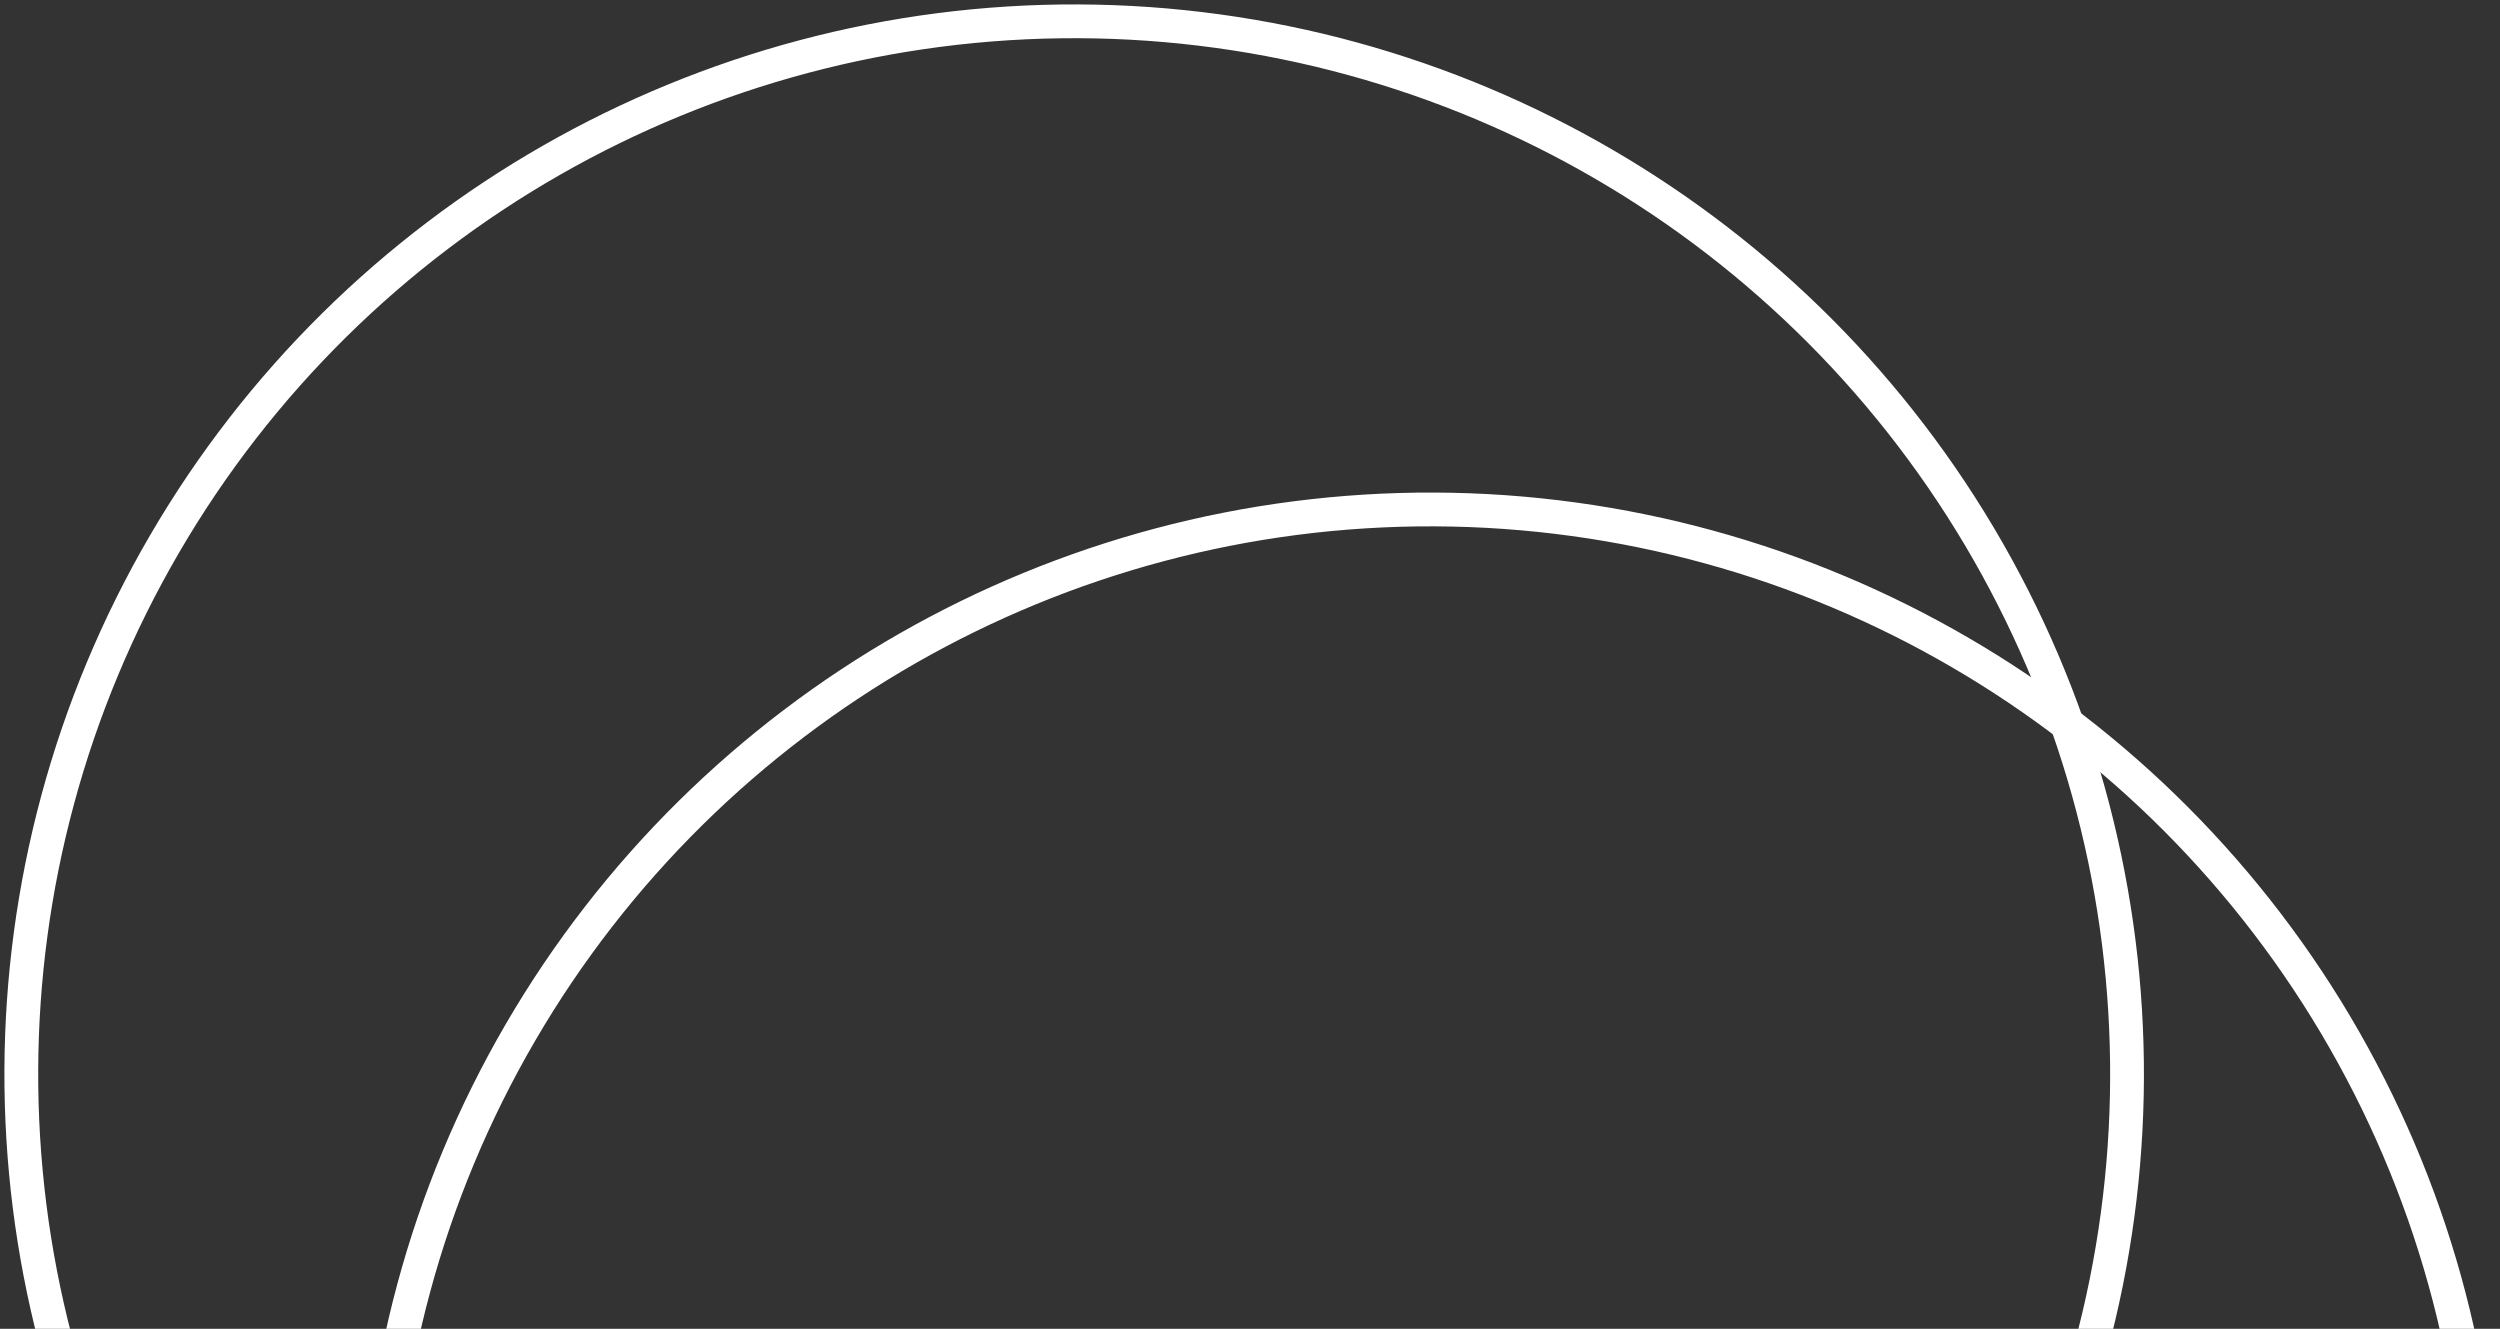
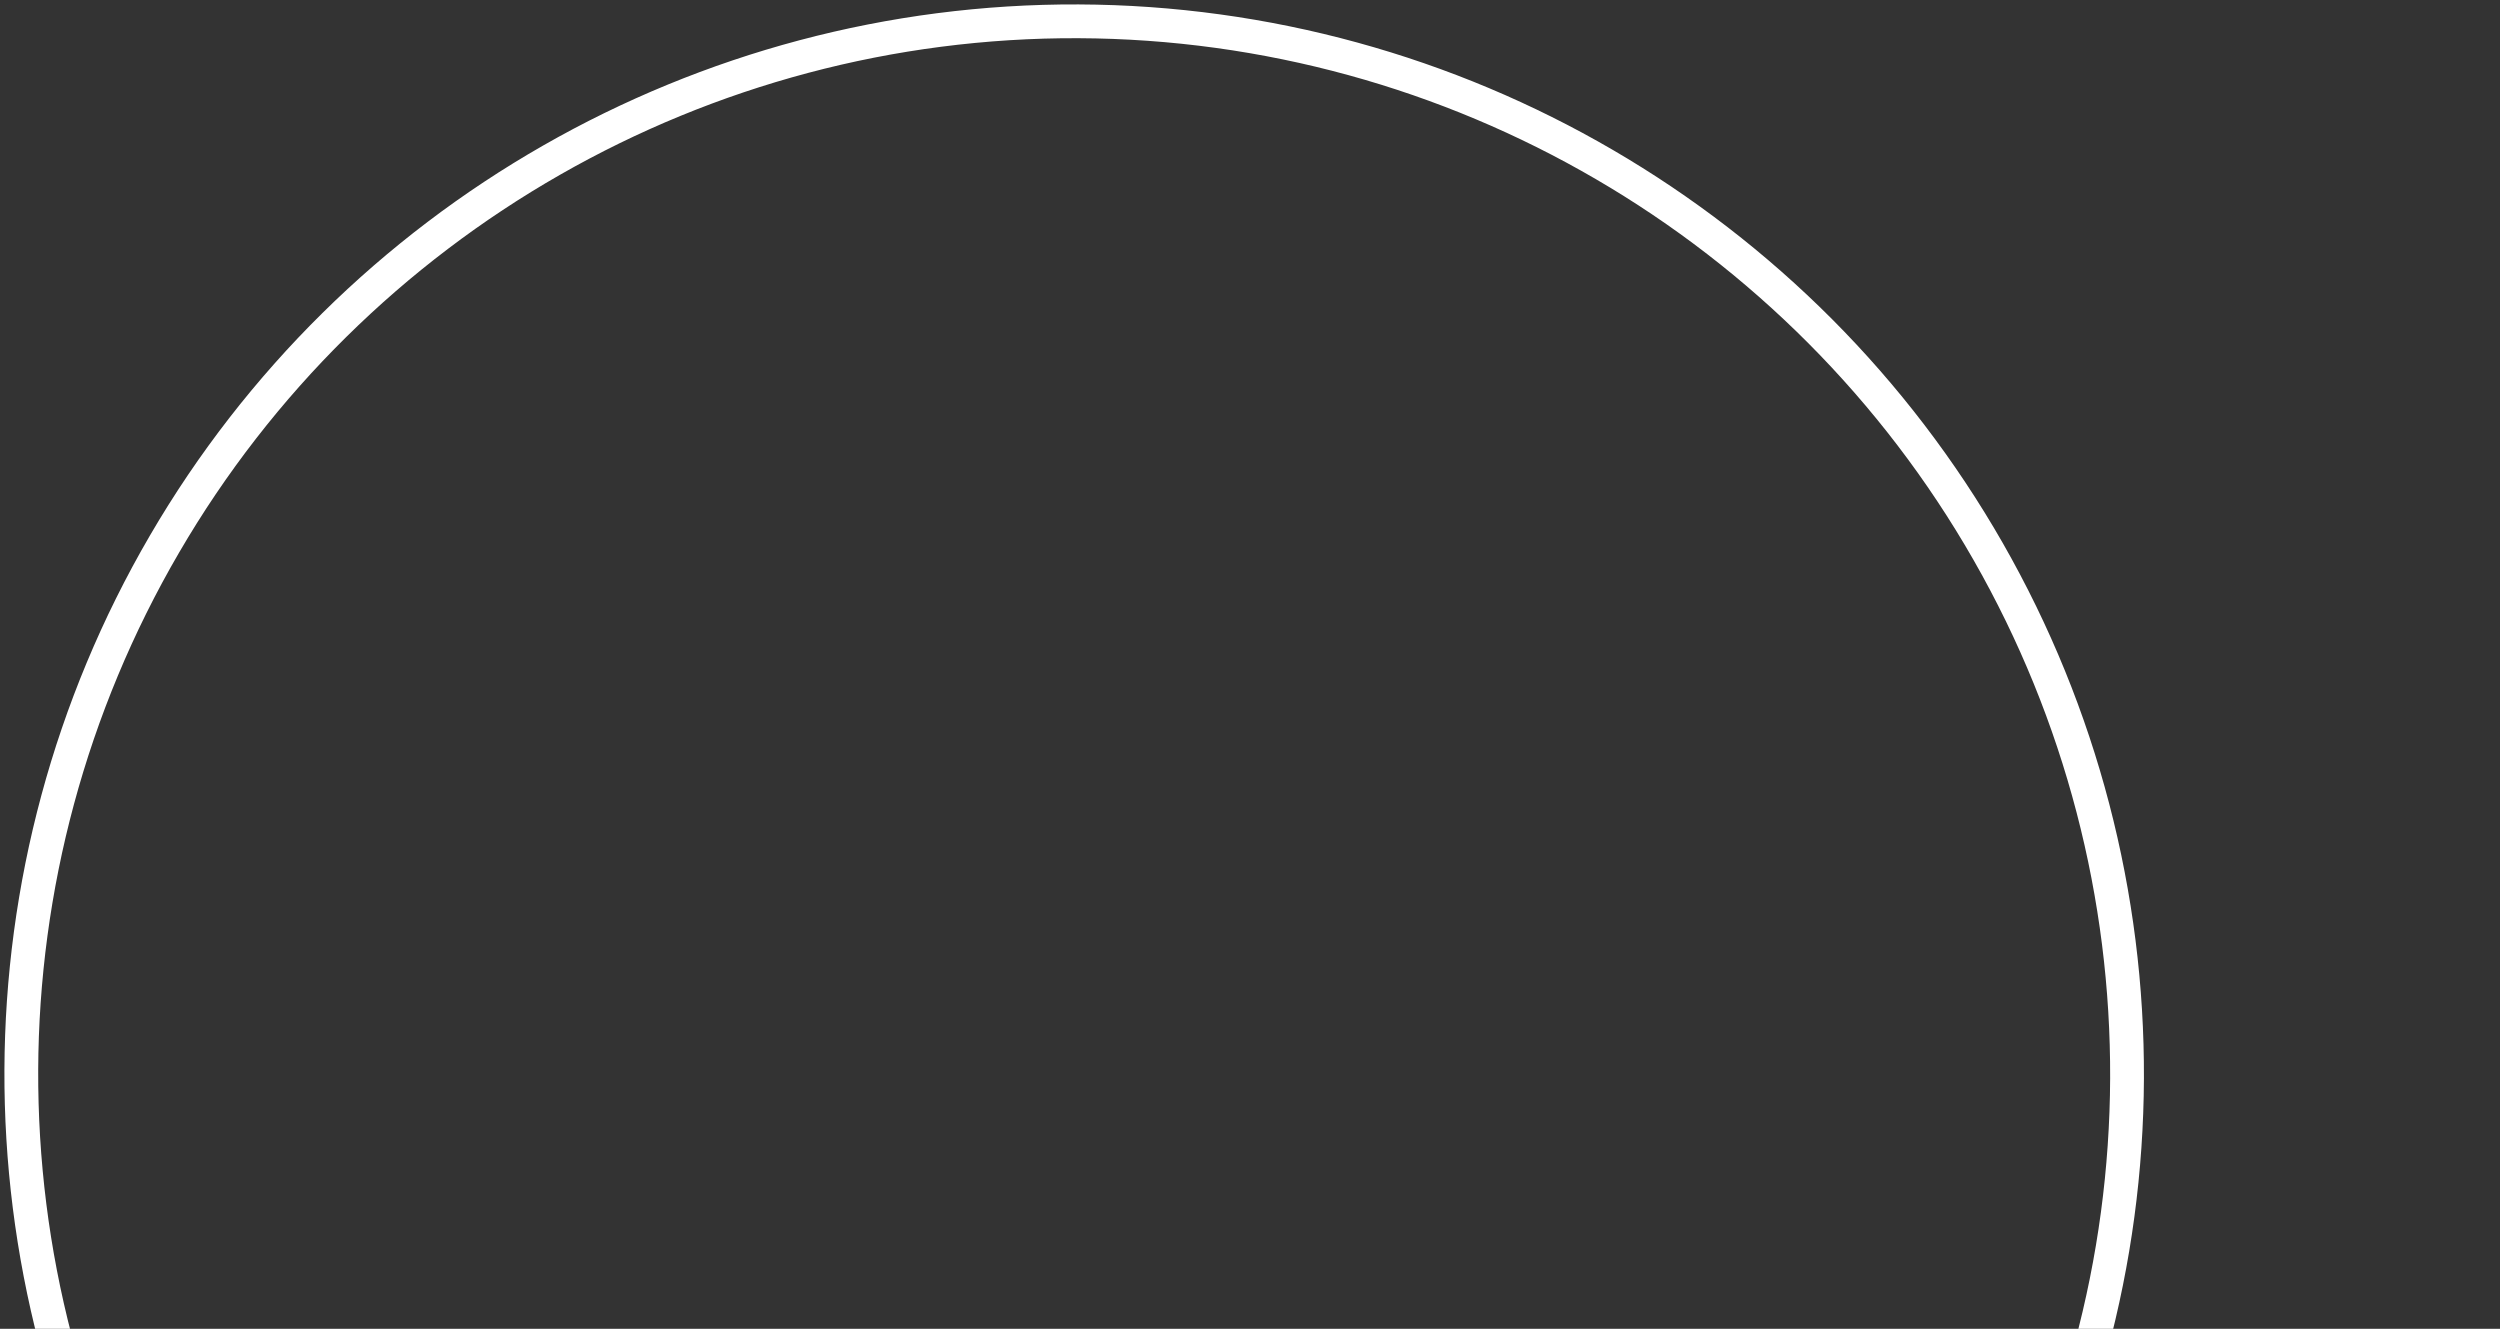
<svg xmlns="http://www.w3.org/2000/svg" width="222" height="118" viewBox="0 0 222 118" fill="none">
  <rect x="0" y="0" width="222" height="118" fill="#333333" stroke="none" />
  <circle cx="95.387" cy="95.387" r="93.495" transform="rotate(90.237 95.387 95.387)" stroke="white" stroke-width="3" />
-   <circle cx="127.008" cy="138.734" r="93.495" transform="rotate(90.237 127.008 138.734)" stroke="white" stroke-width="3" />
</svg>